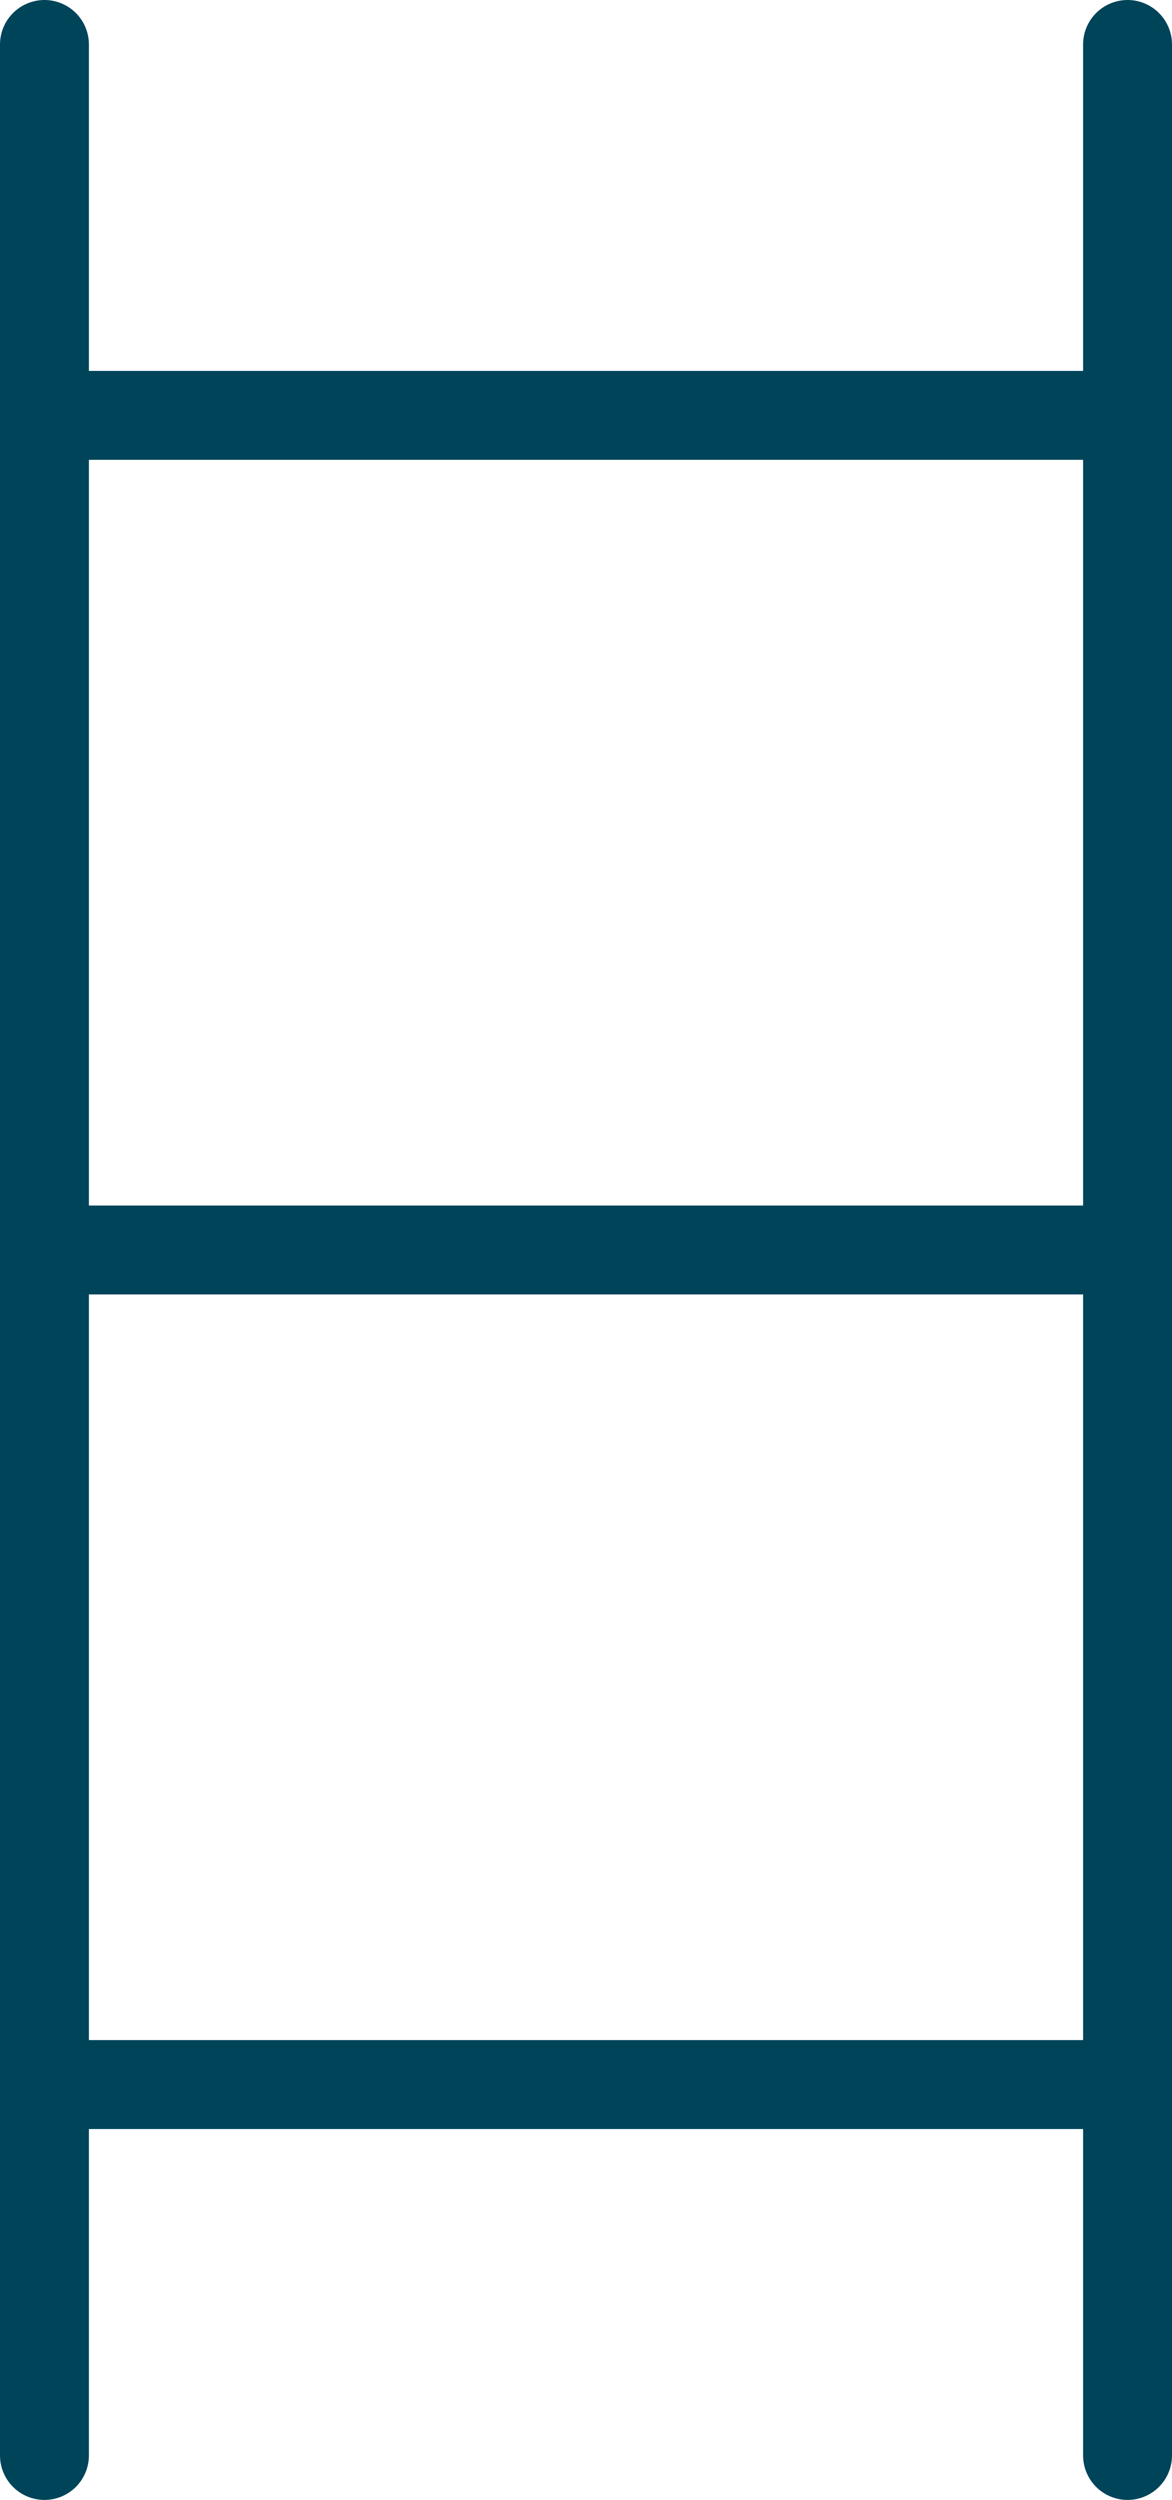
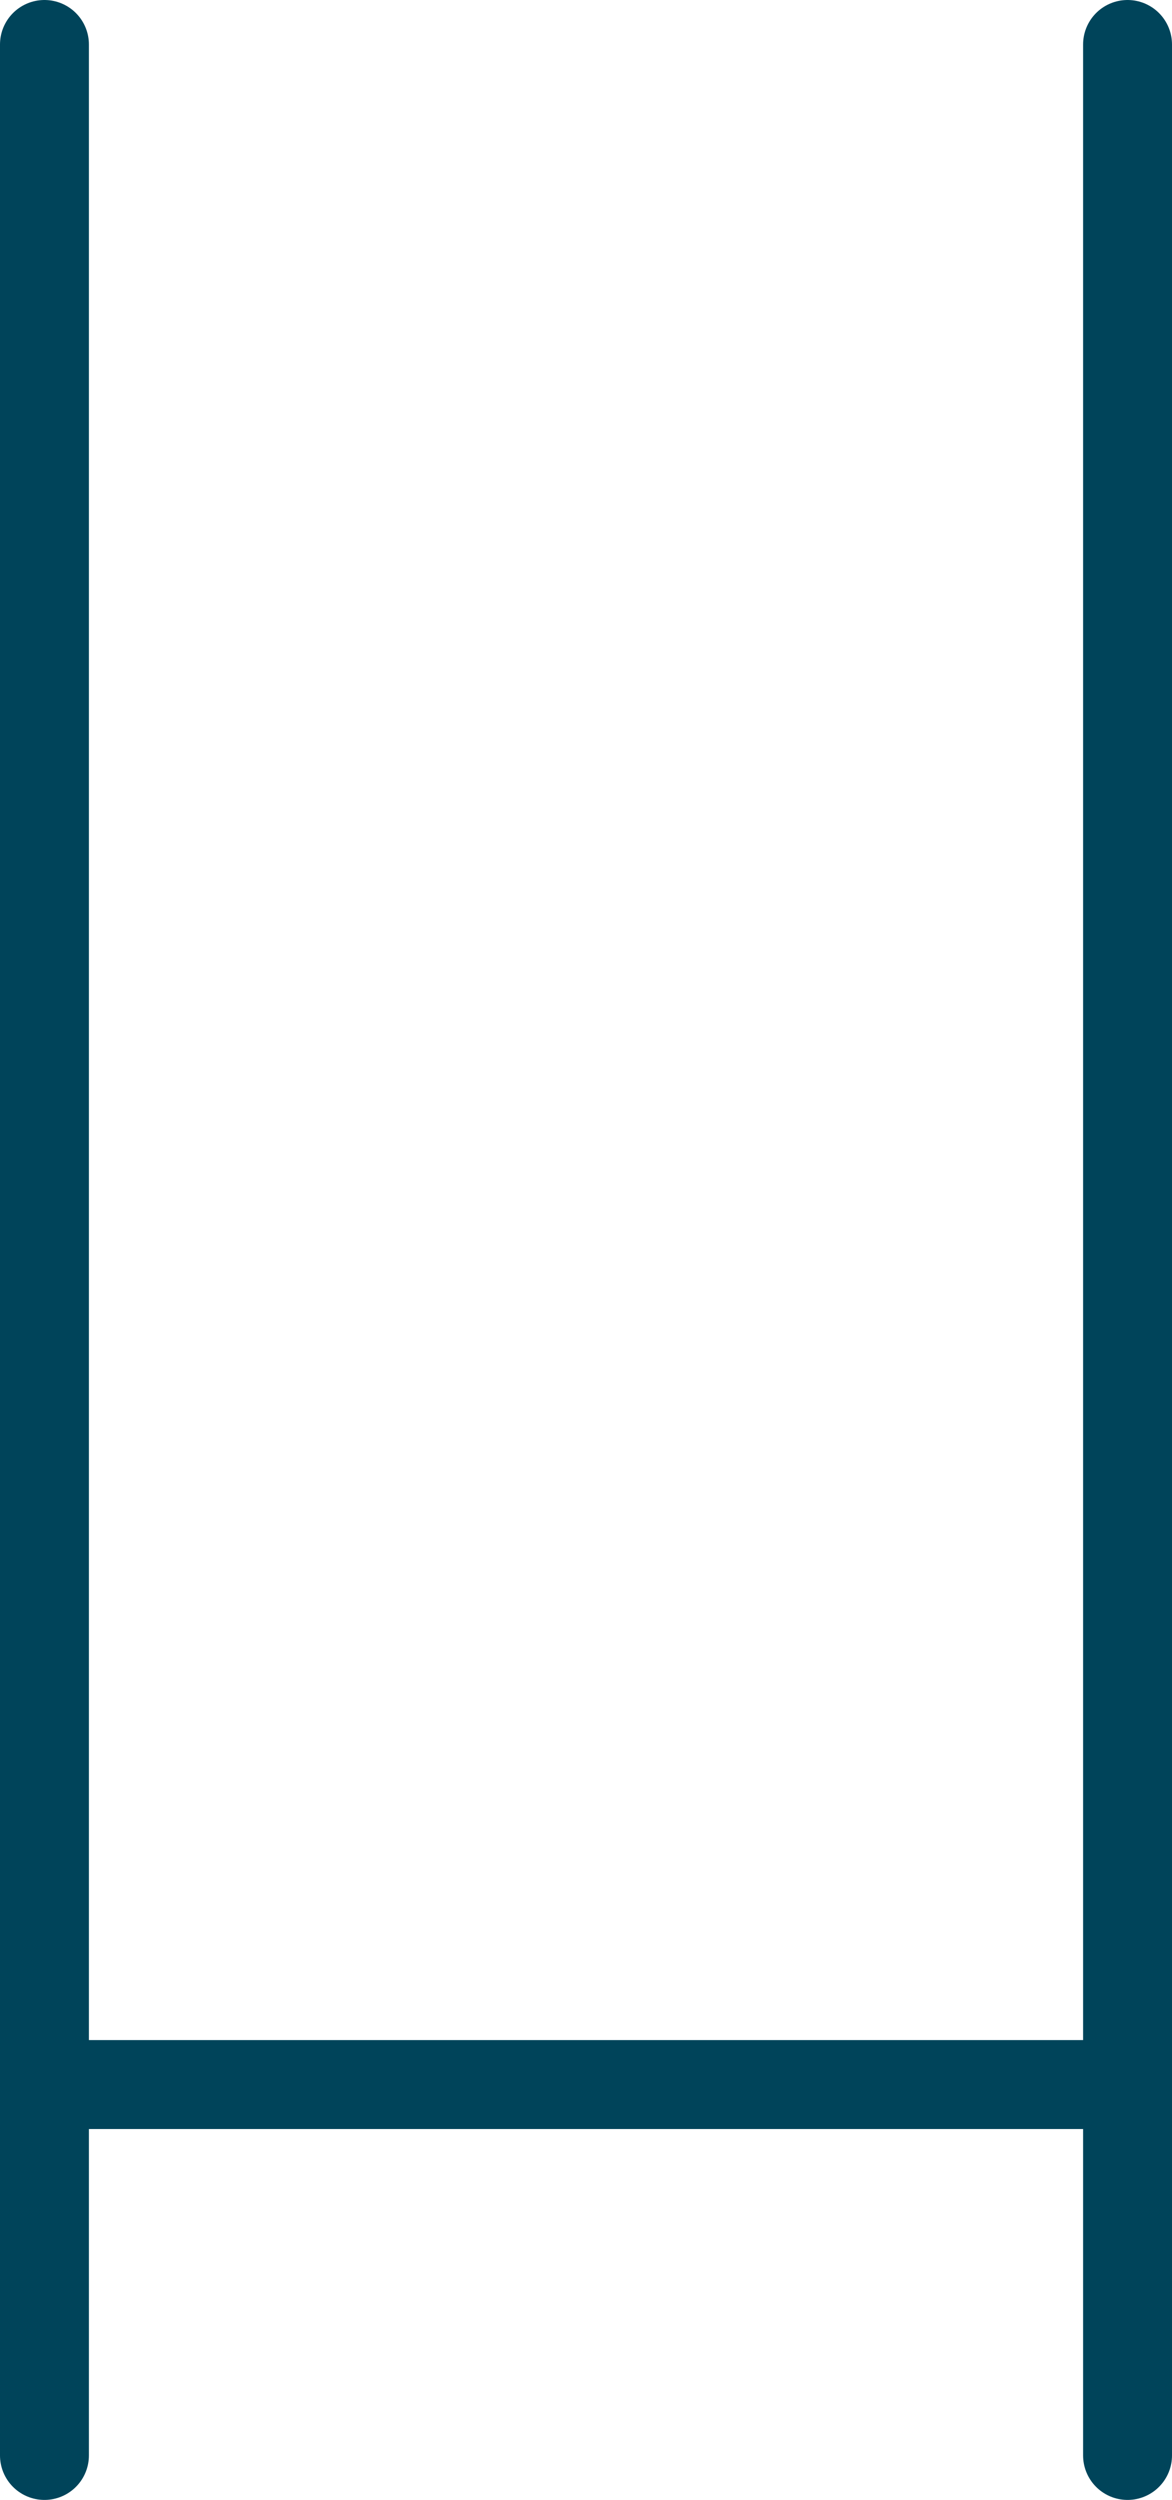
<svg xmlns="http://www.w3.org/2000/svg" id="Calque_2" viewBox="0 0 263.65 562.19">
  <defs>
    <style>.cls-1{fill:none;stroke:#00445a;stroke-linecap:round;stroke-linejoin:round;stroke-width:20px;}</style>
  </defs>
  <g id="Calque_1-2">
    <g id="ladder--business-product-metaphor-ladder">
      <path id="Vector" class="cls-1" d="M10,10v542.19" />
      <path id="Vector_2" class="cls-1" d="M253.65,10v542.19" />
-       <path id="Vector_3" class="cls-1" d="M10,93.41h243.65" />
-       <path id="Vector_4" class="cls-1" d="M10,281.1h243.65" />
      <path id="Vector_5" class="cls-1" d="M10,468.78h243.65" />
    </g>
  </g>
</svg>